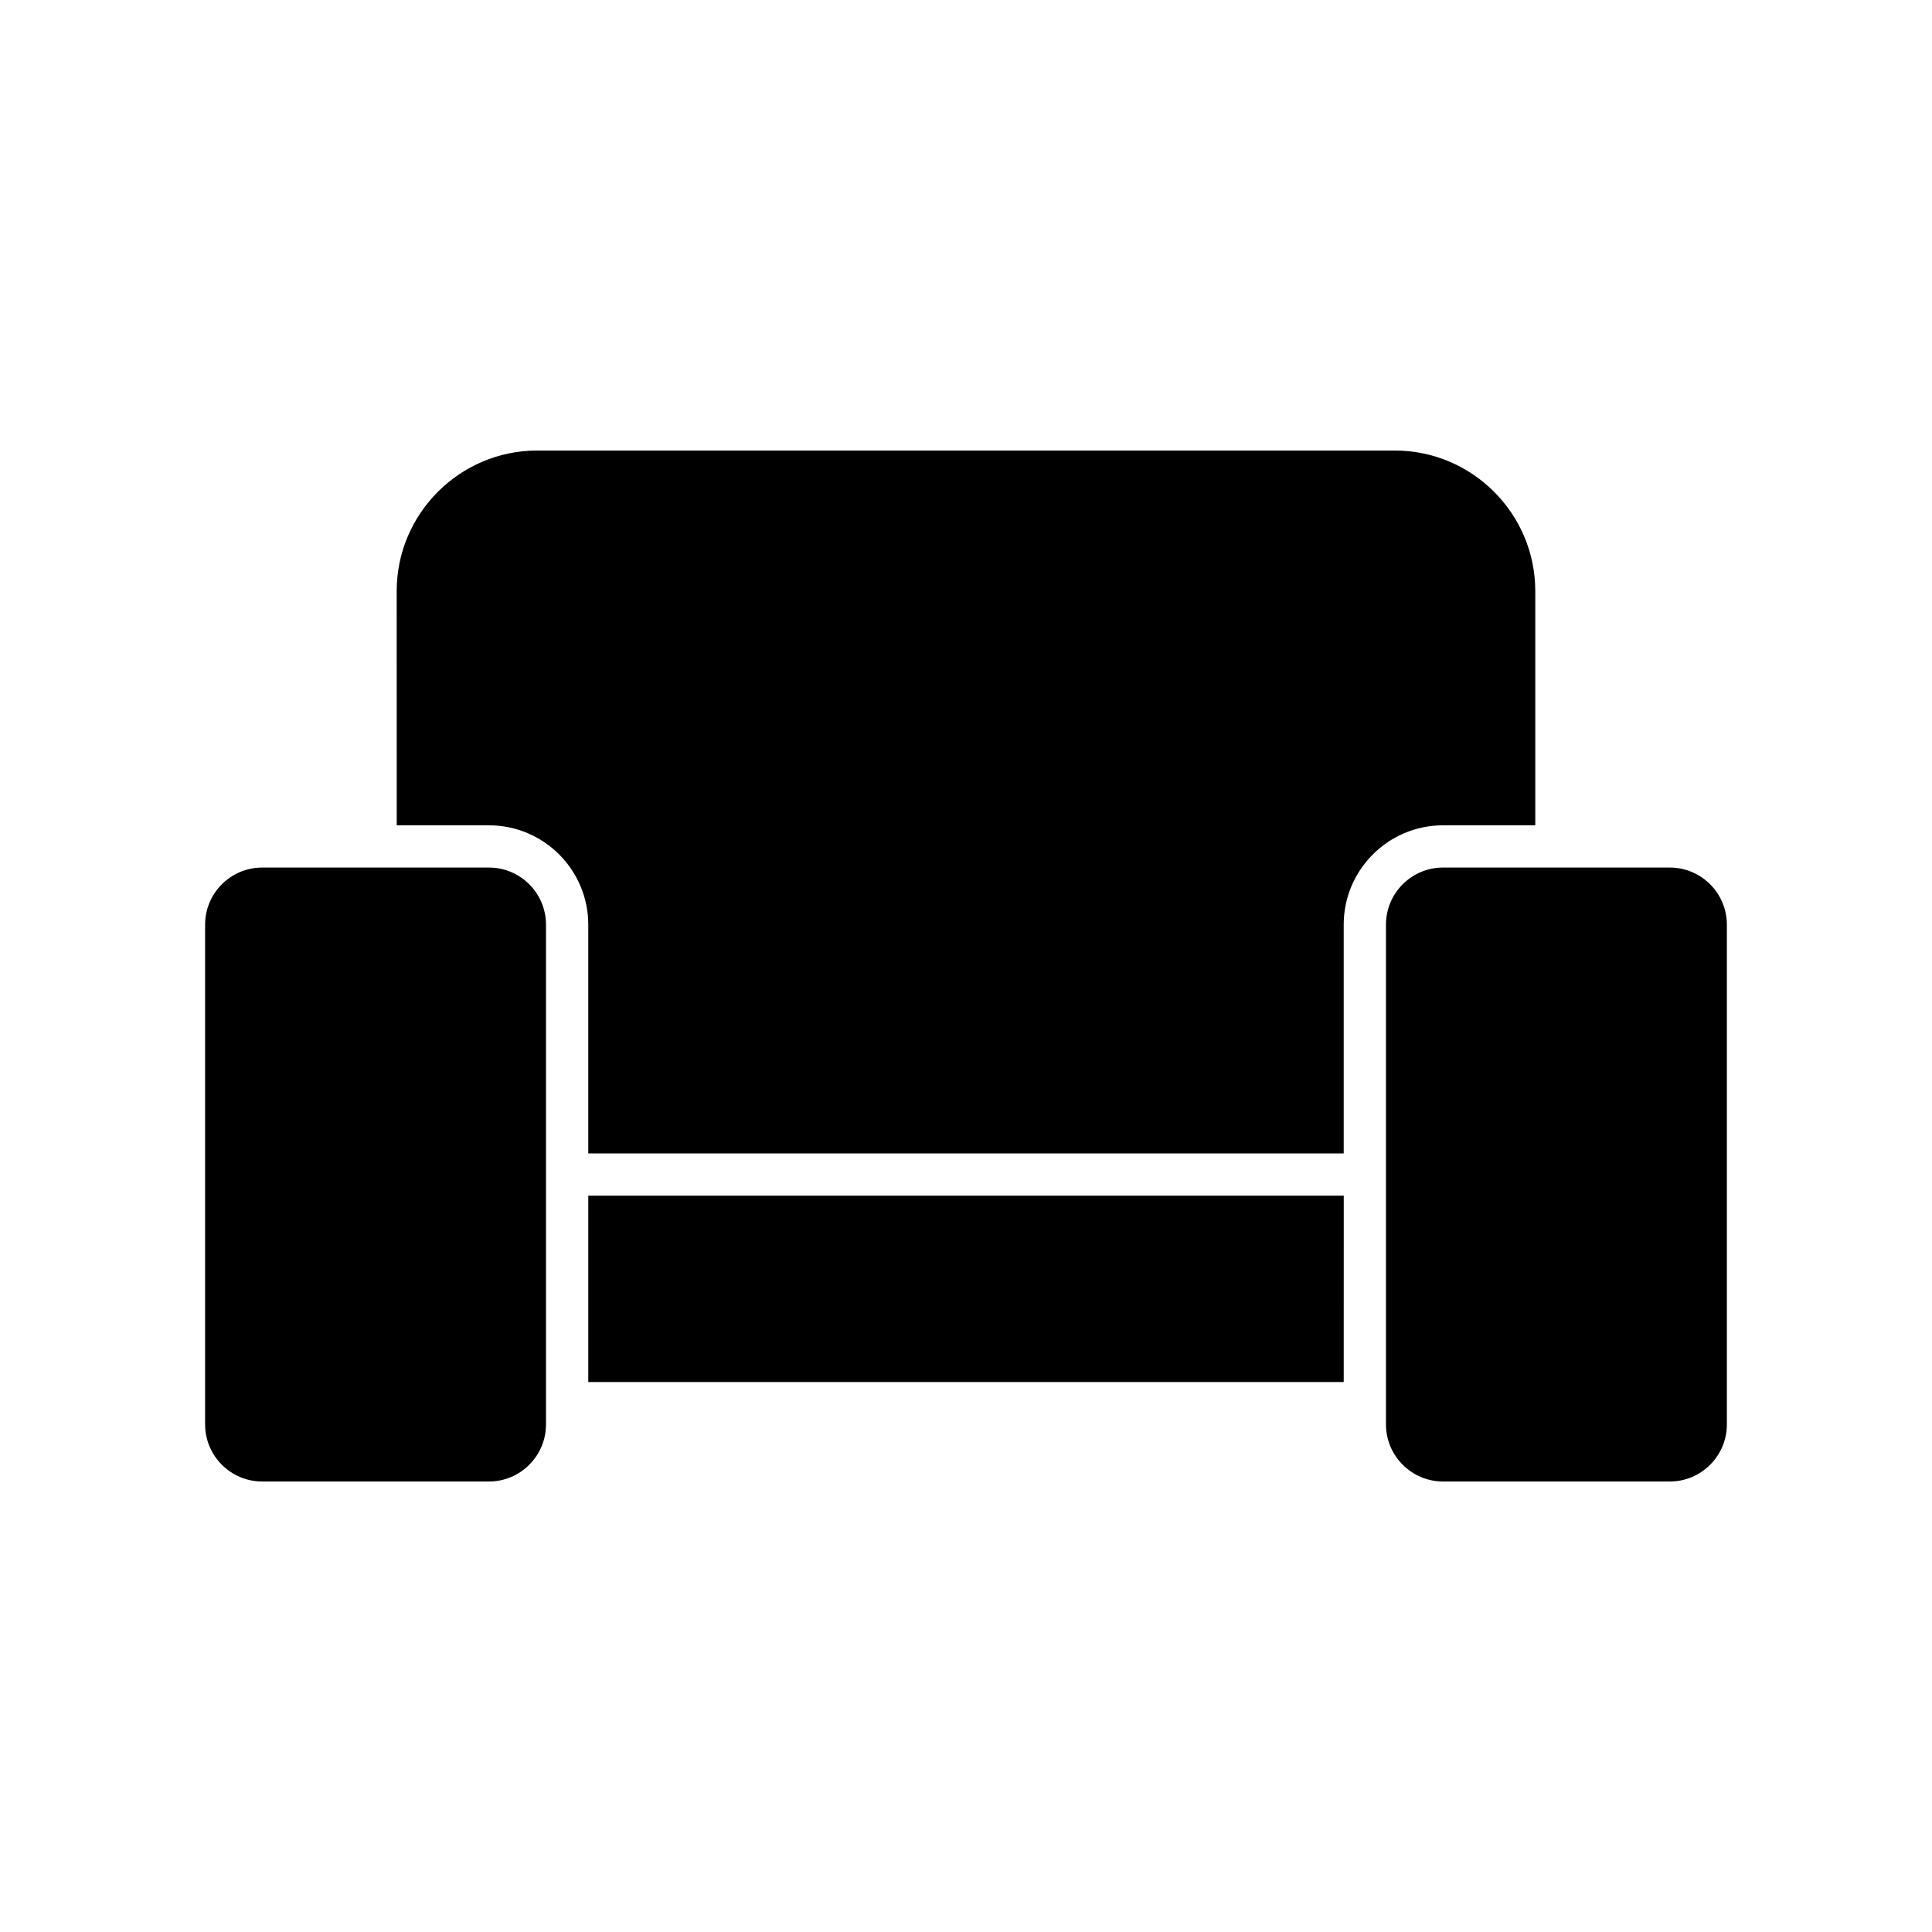
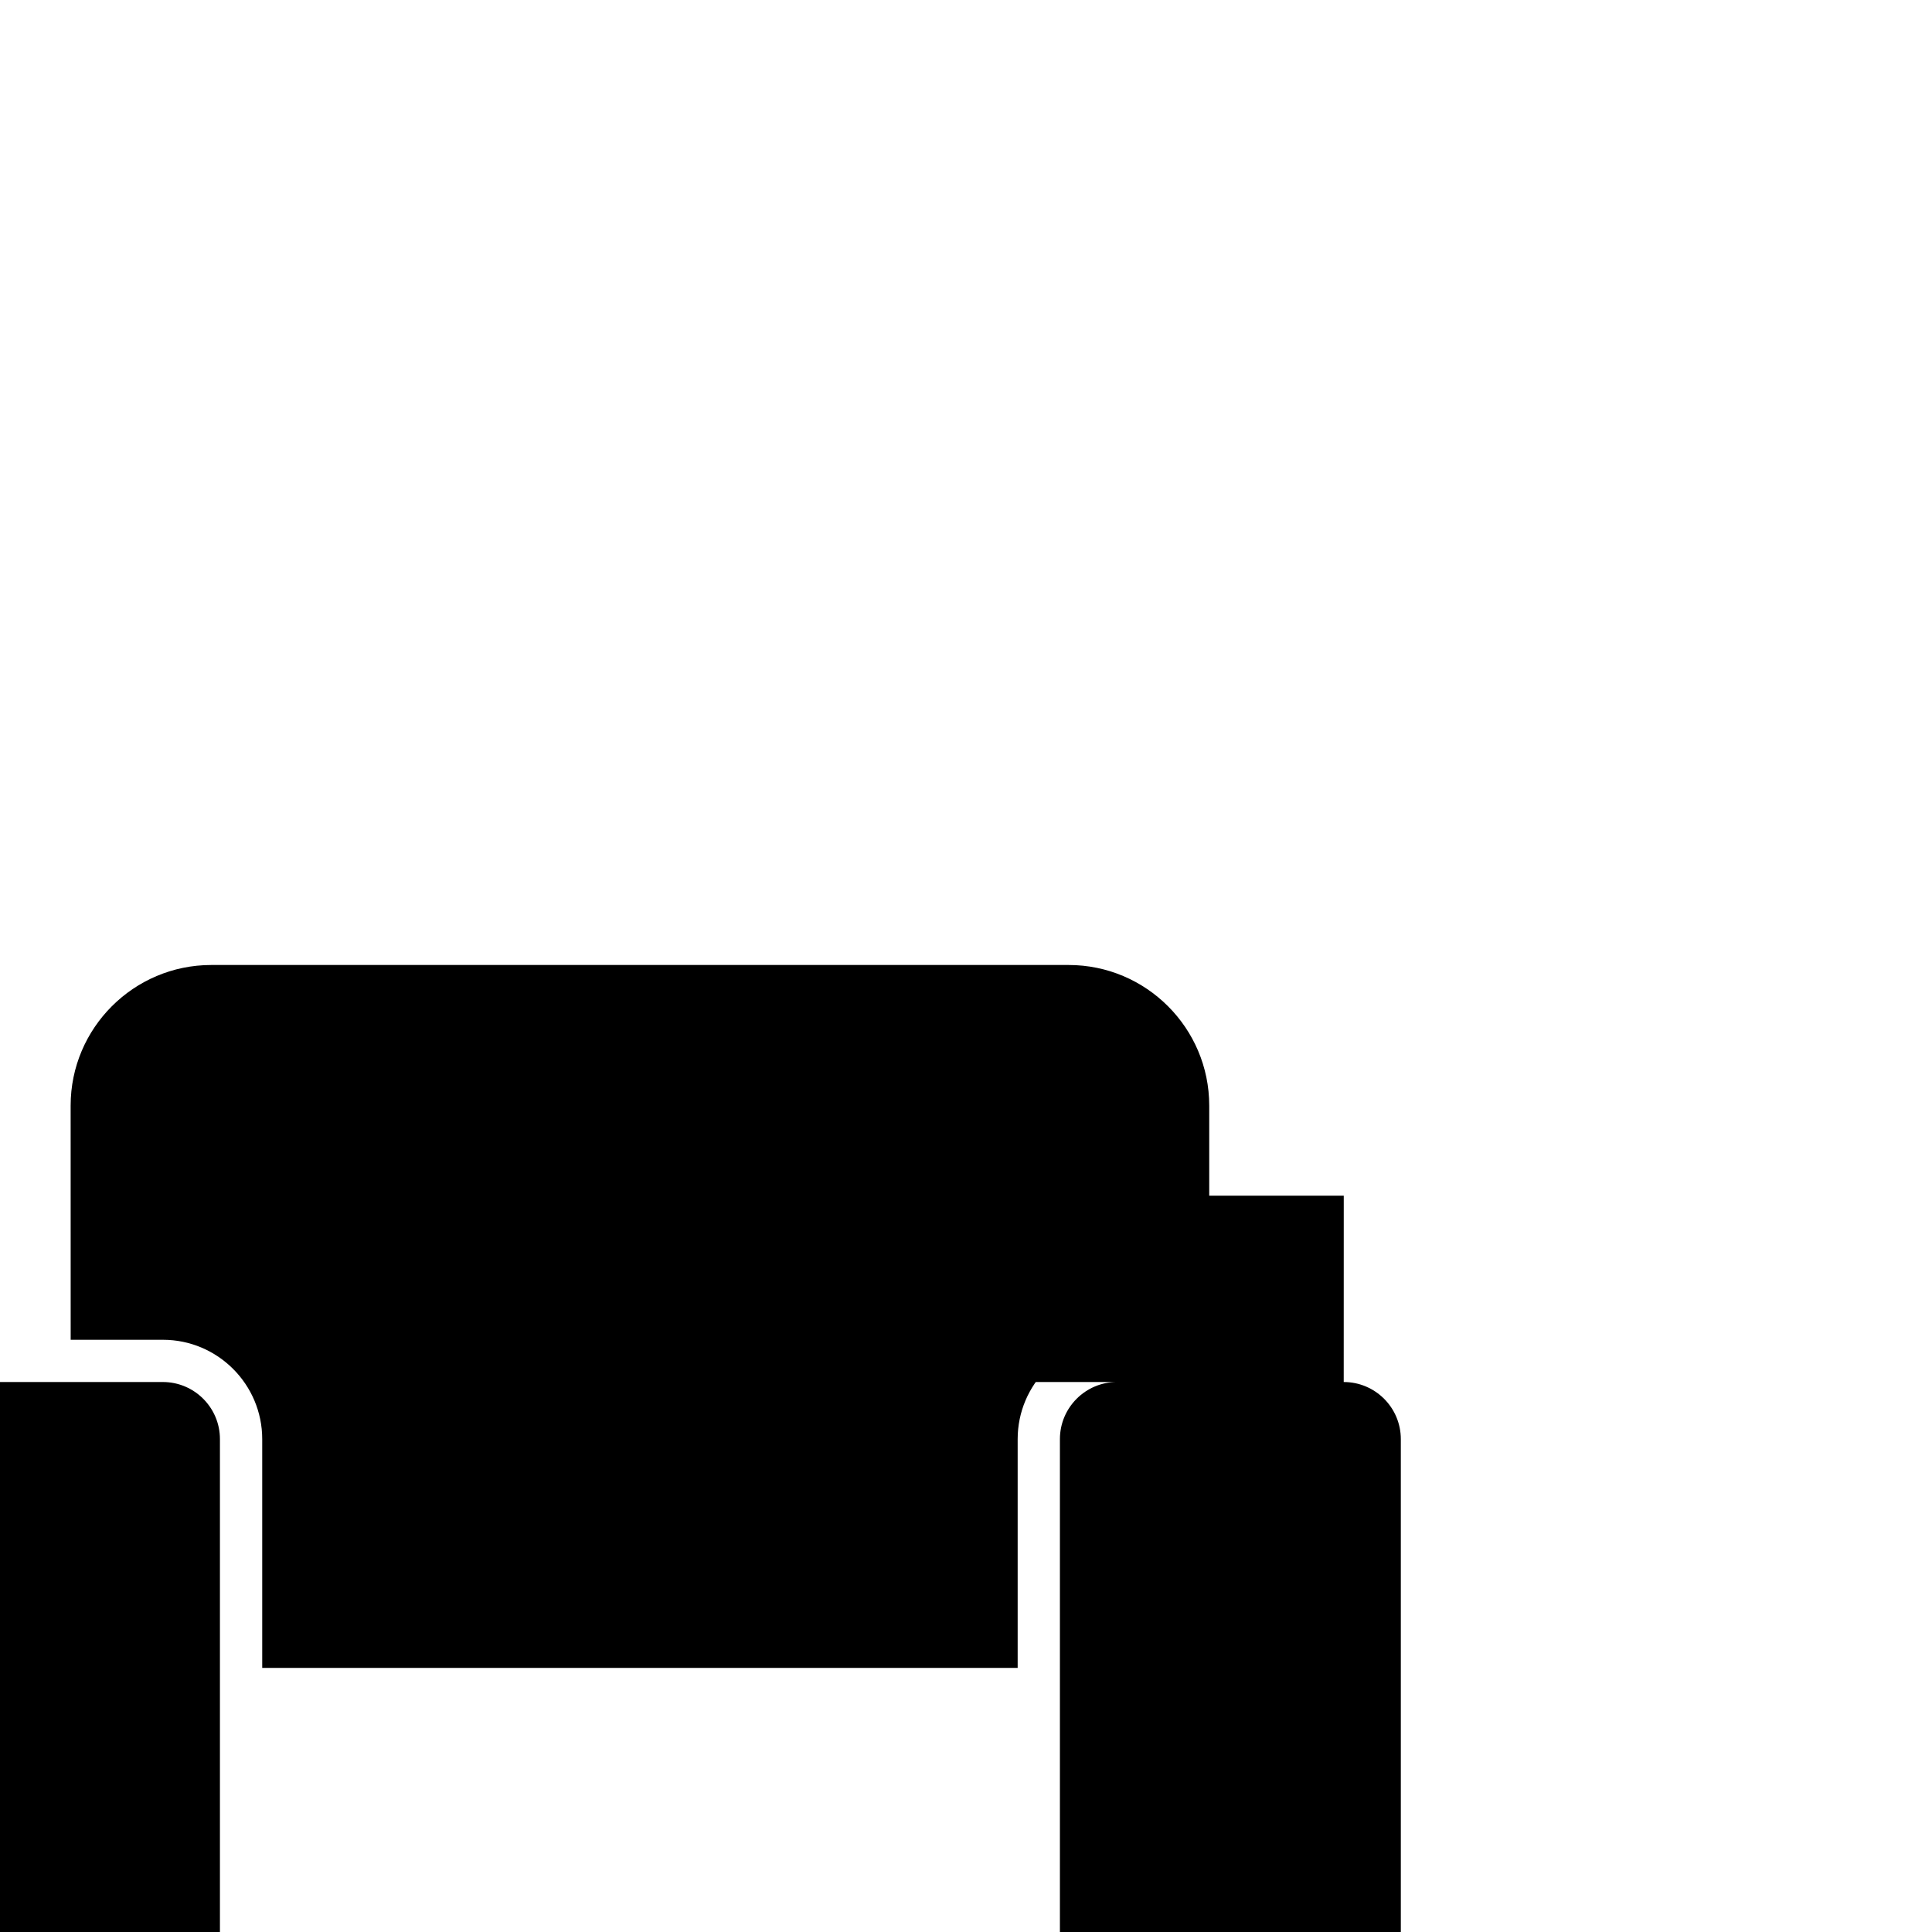
<svg xmlns="http://www.w3.org/2000/svg" fill="#000000" width="800px" height="800px" version="1.1" viewBox="144 144 512 512">
-   <path d="m500.1 510.25h-200.2v-49.387h200.21zm86.406-136.34c8.344 0 15.133 6.785 15.133 15.133v132.44c0 8.344-6.789 15.133-15.133 15.133l-60.078-0.004c-8.344 0-15.133-6.785-15.133-15.133v-132.44c0-8.344 6.789-15.133 15.133-15.133zm-337.38-73.254c0-20.547 16.719-37.262 37.266-37.262h227.21c20.551 0 37.262 16.715 37.262 37.262v62.059h-24.438c-14.52 0-26.328 11.812-26.328 26.328v60.625h-200.2v-60.625c0-14.516-11.809-26.328-26.32-26.328h-24.441zm-50.77 88.387c0-8.344 6.789-15.133 15.133-15.133h60.078c8.344 0 15.125 6.785 15.125 15.133v132.44c0 8.344-6.785 15.133-15.125 15.133l-60.078-0.004c-8.344 0-15.133-6.785-15.133-15.133z" />
+   <path d="m500.1 510.25h-200.2v-49.387h200.21zc8.344 0 15.133 6.785 15.133 15.133v132.44c0 8.344-6.789 15.133-15.133 15.133l-60.078-0.004c-8.344 0-15.133-6.785-15.133-15.133v-132.44c0-8.344 6.789-15.133 15.133-15.133zm-337.38-73.254c0-20.547 16.719-37.262 37.266-37.262h227.21c20.551 0 37.262 16.715 37.262 37.262v62.059h-24.438c-14.52 0-26.328 11.812-26.328 26.328v60.625h-200.2v-60.625c0-14.516-11.809-26.328-26.32-26.328h-24.441zm-50.77 88.387c0-8.344 6.789-15.133 15.133-15.133h60.078c8.344 0 15.125 6.785 15.125 15.133v132.44c0 8.344-6.785 15.133-15.125 15.133l-60.078-0.004c-8.344 0-15.133-6.785-15.133-15.133z" />
</svg>